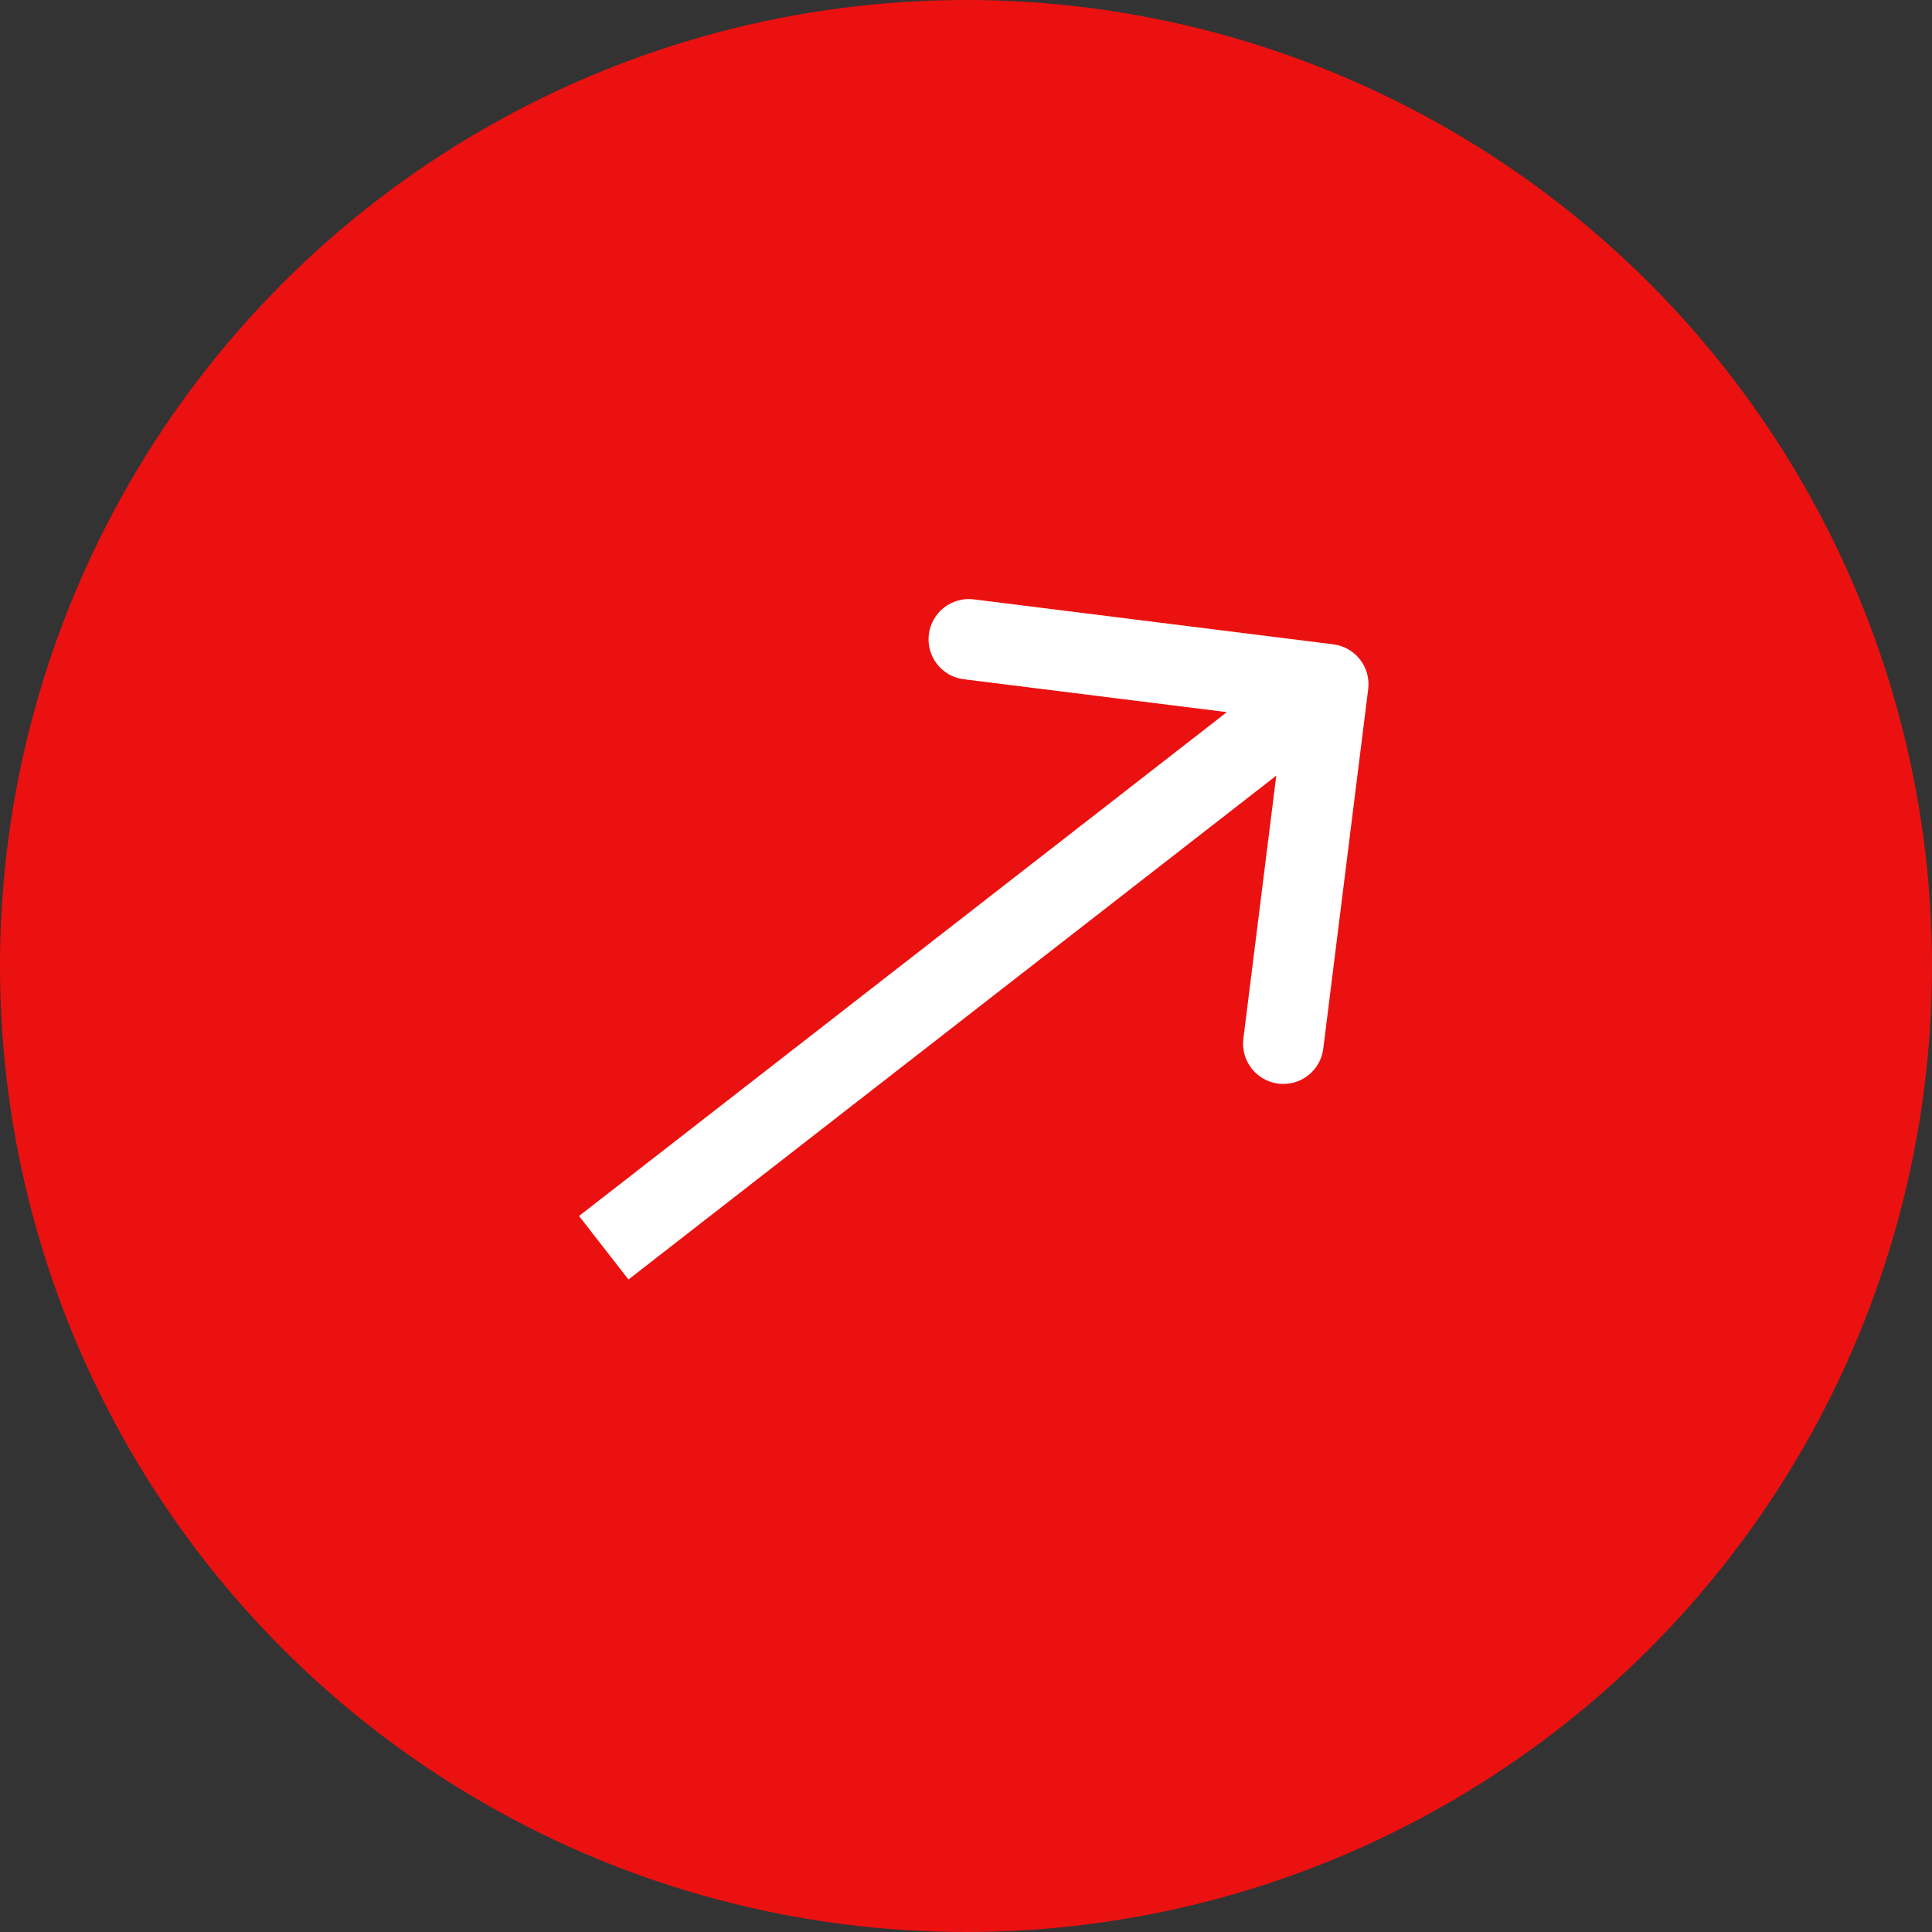
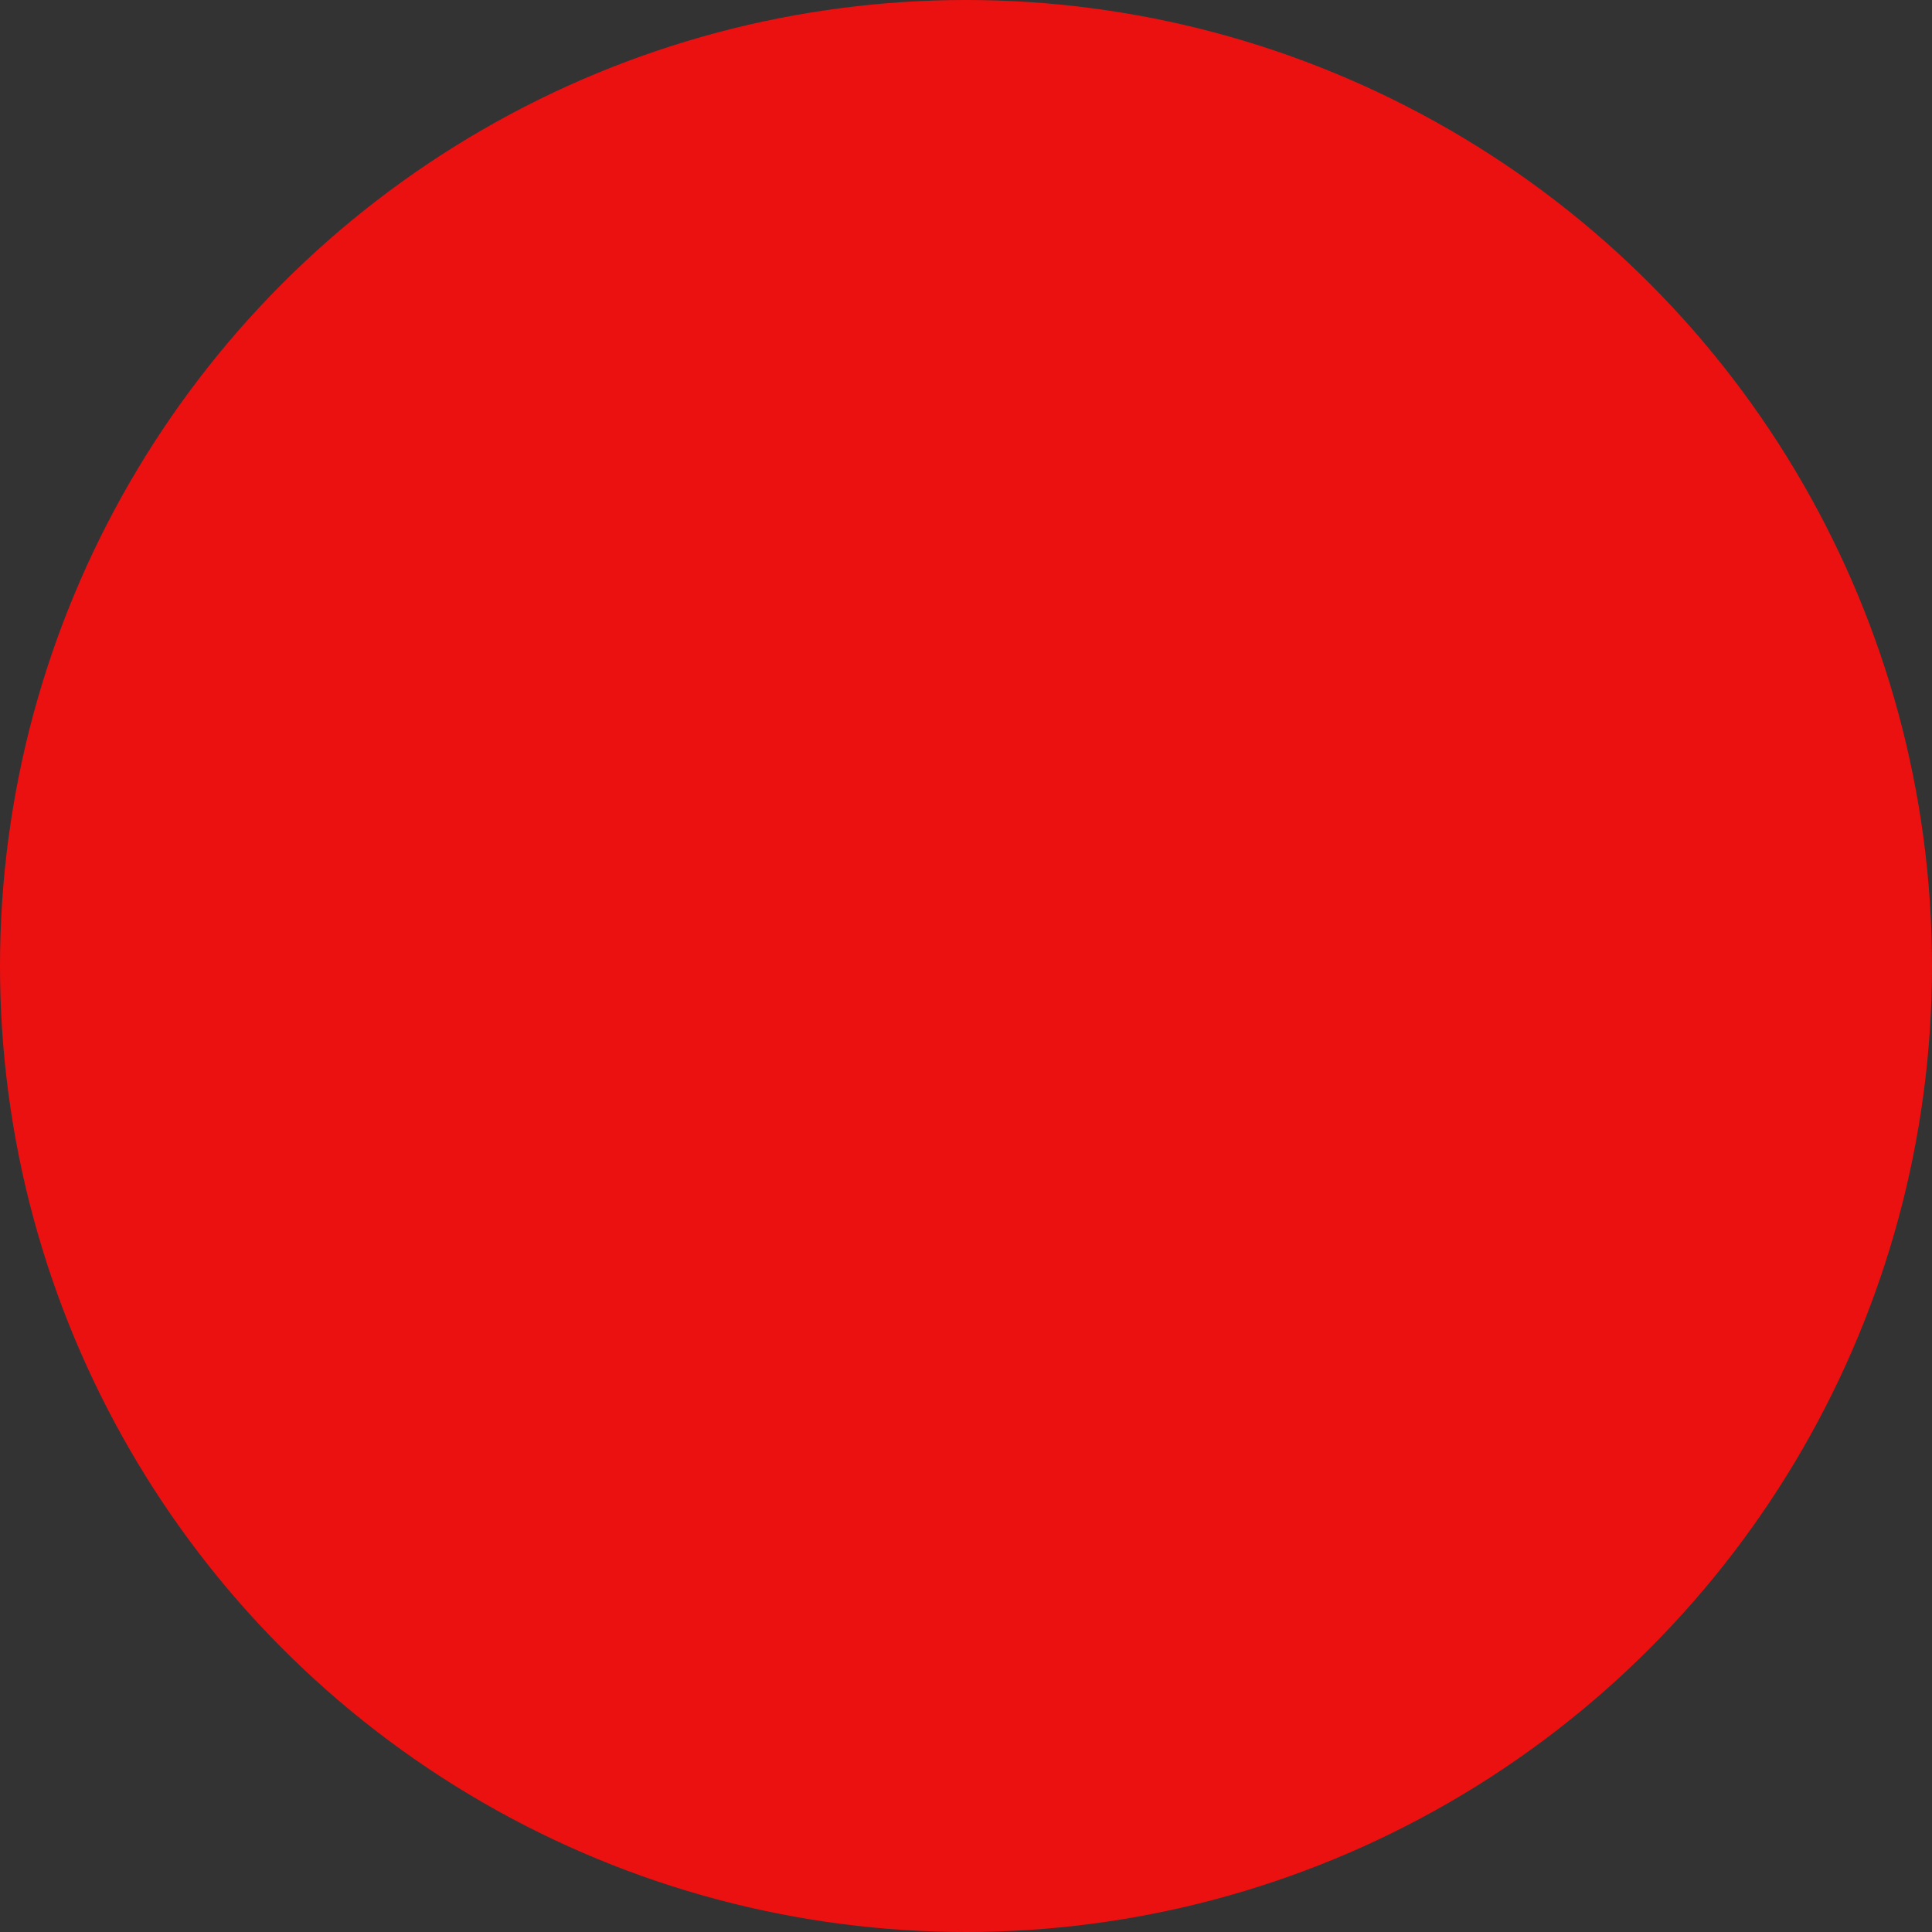
<svg xmlns="http://www.w3.org/2000/svg" width="48" height="48" viewBox="0 0 48 48" fill="none">
  <rect x="0" y="0" width="48" height="48" fill="#333333" stroke="none" />
  <circle cx="24" cy="24" r="24" fill="#EB1110" />
-   <path d="M33.992 17.124C34.061 16.576 33.672 16.076 33.124 16.008L24.194 14.891C23.645 14.823 23.146 15.212 23.077 15.76C23.009 16.308 23.397 16.808 23.945 16.876L31.884 17.868L30.891 25.806C30.823 26.355 31.212 26.854 31.76 26.923C32.308 26.991 32.807 26.603 32.876 26.055L33.992 17.124ZM15 31L15.614 31.789L33.614 17.789L33 17L32.386 16.211L14.386 30.211L15 31Z" fill="white" />
</svg>